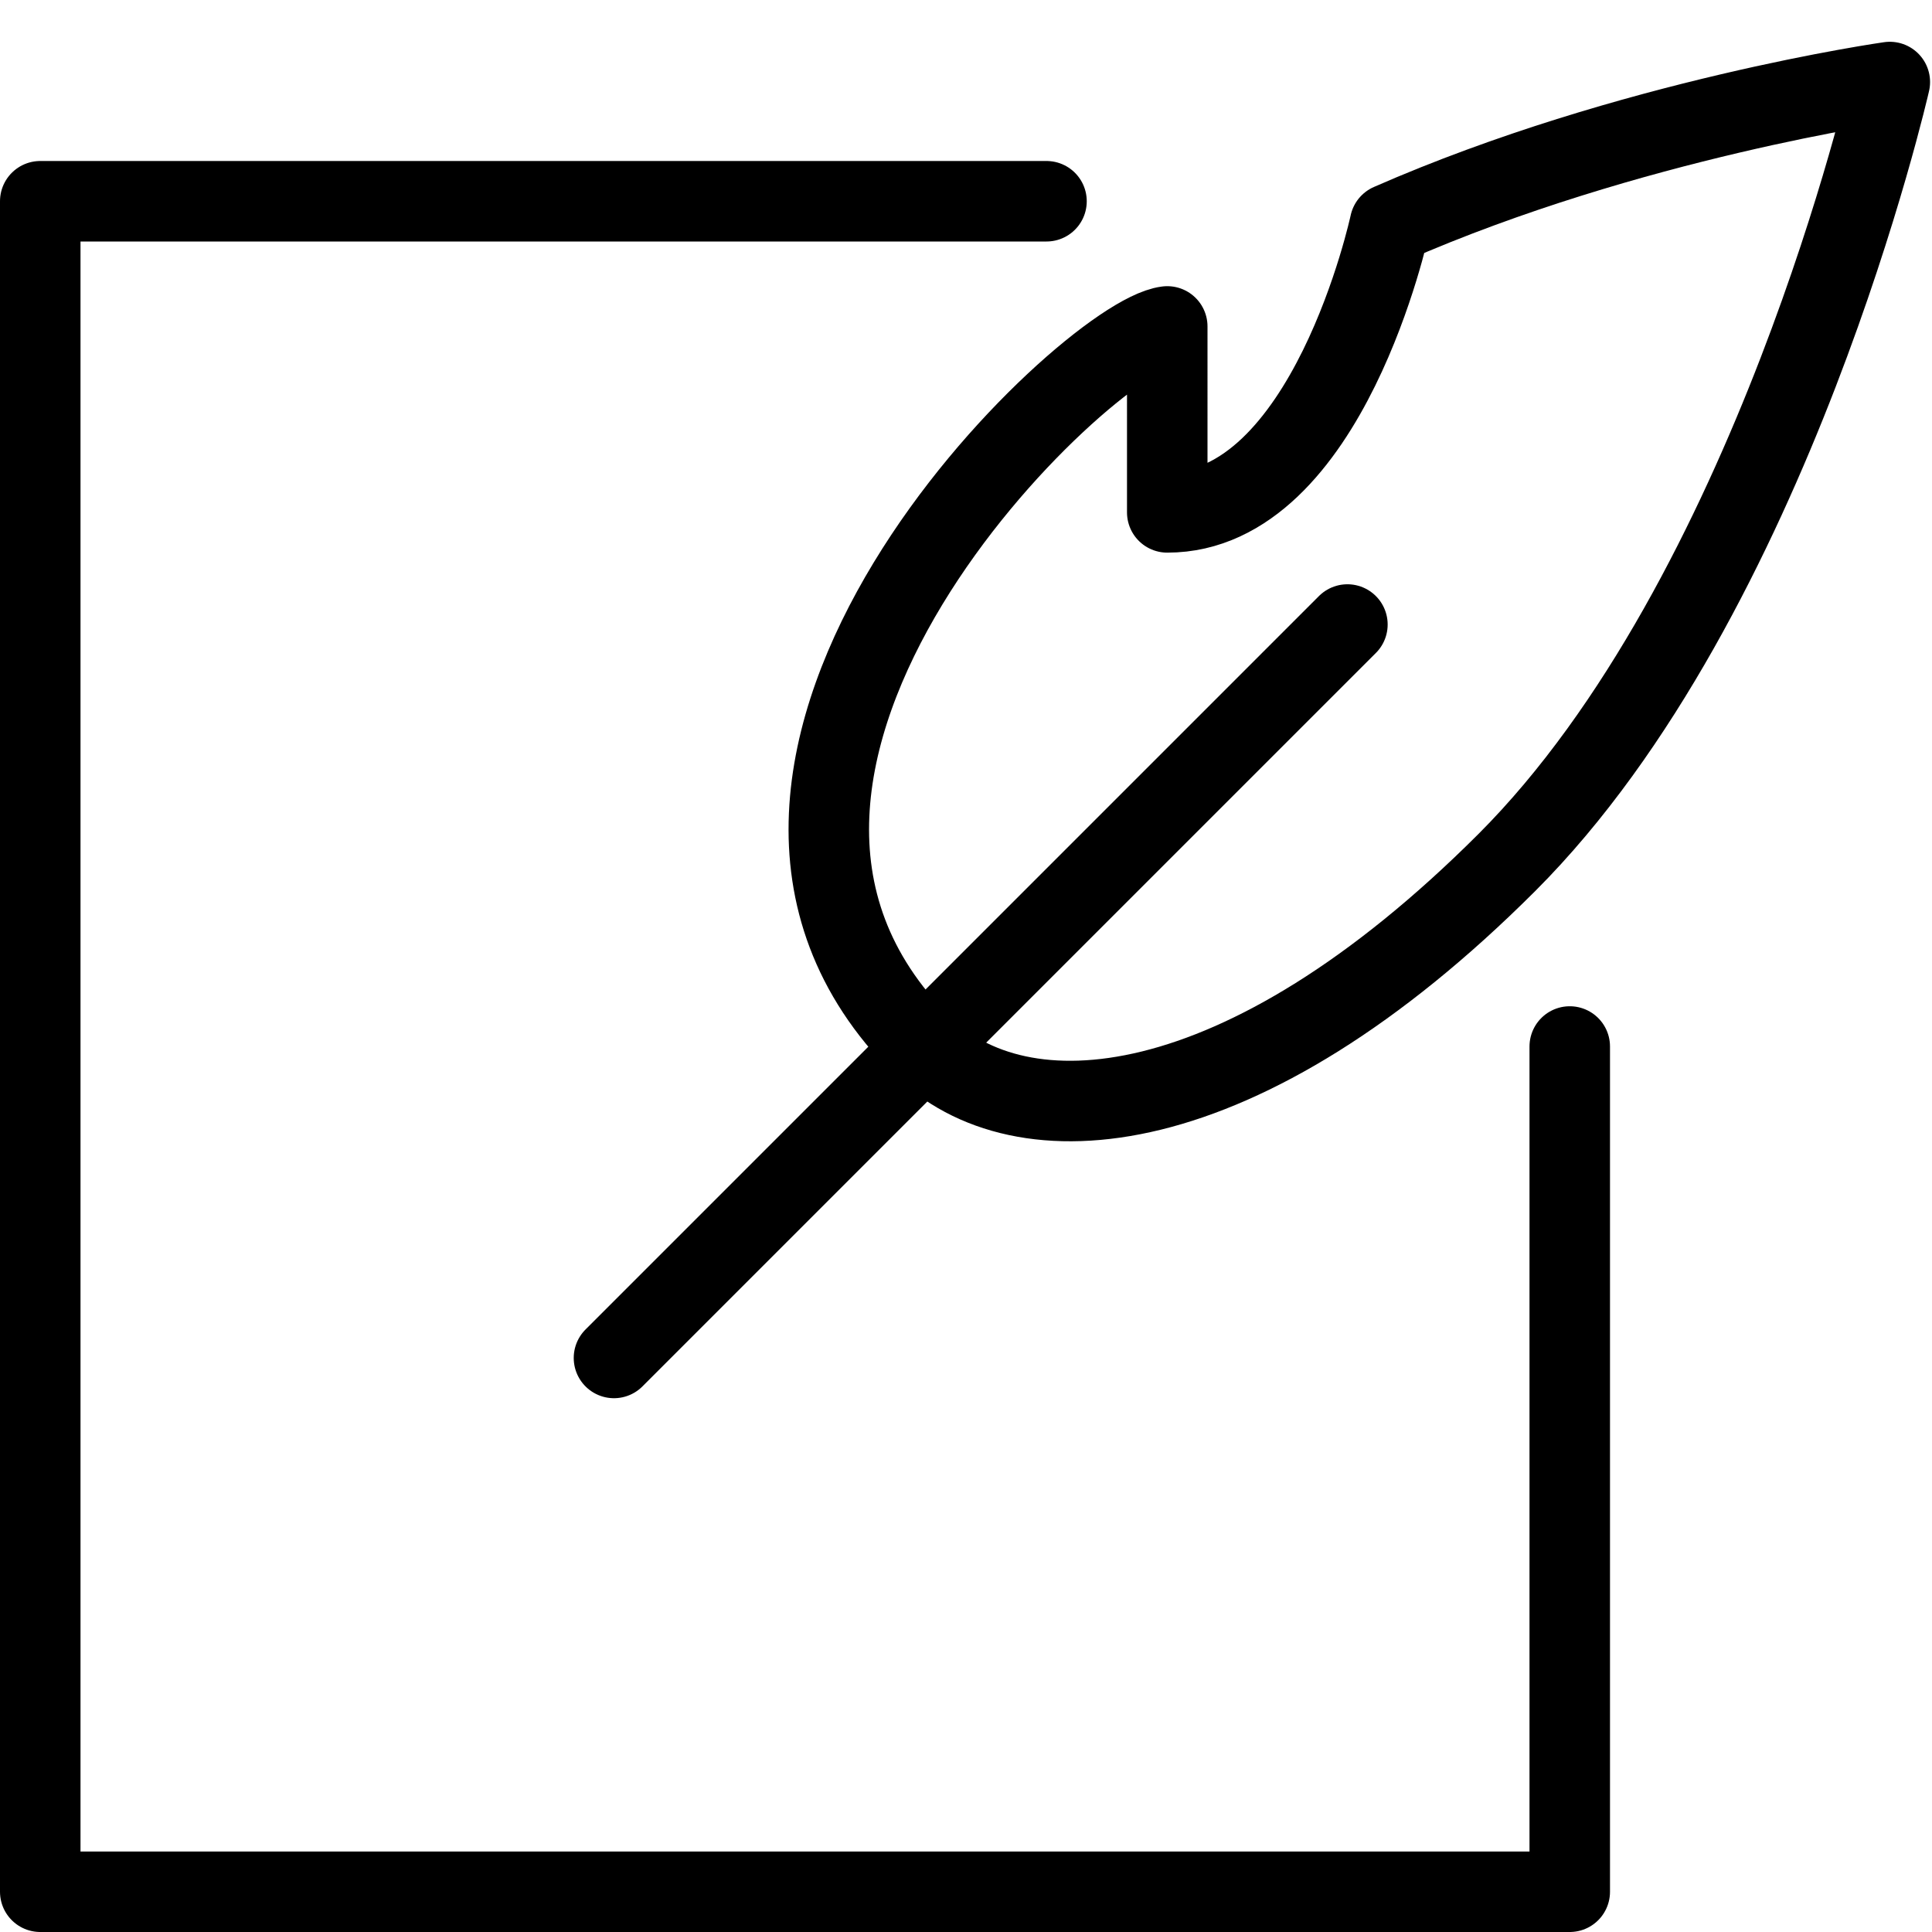
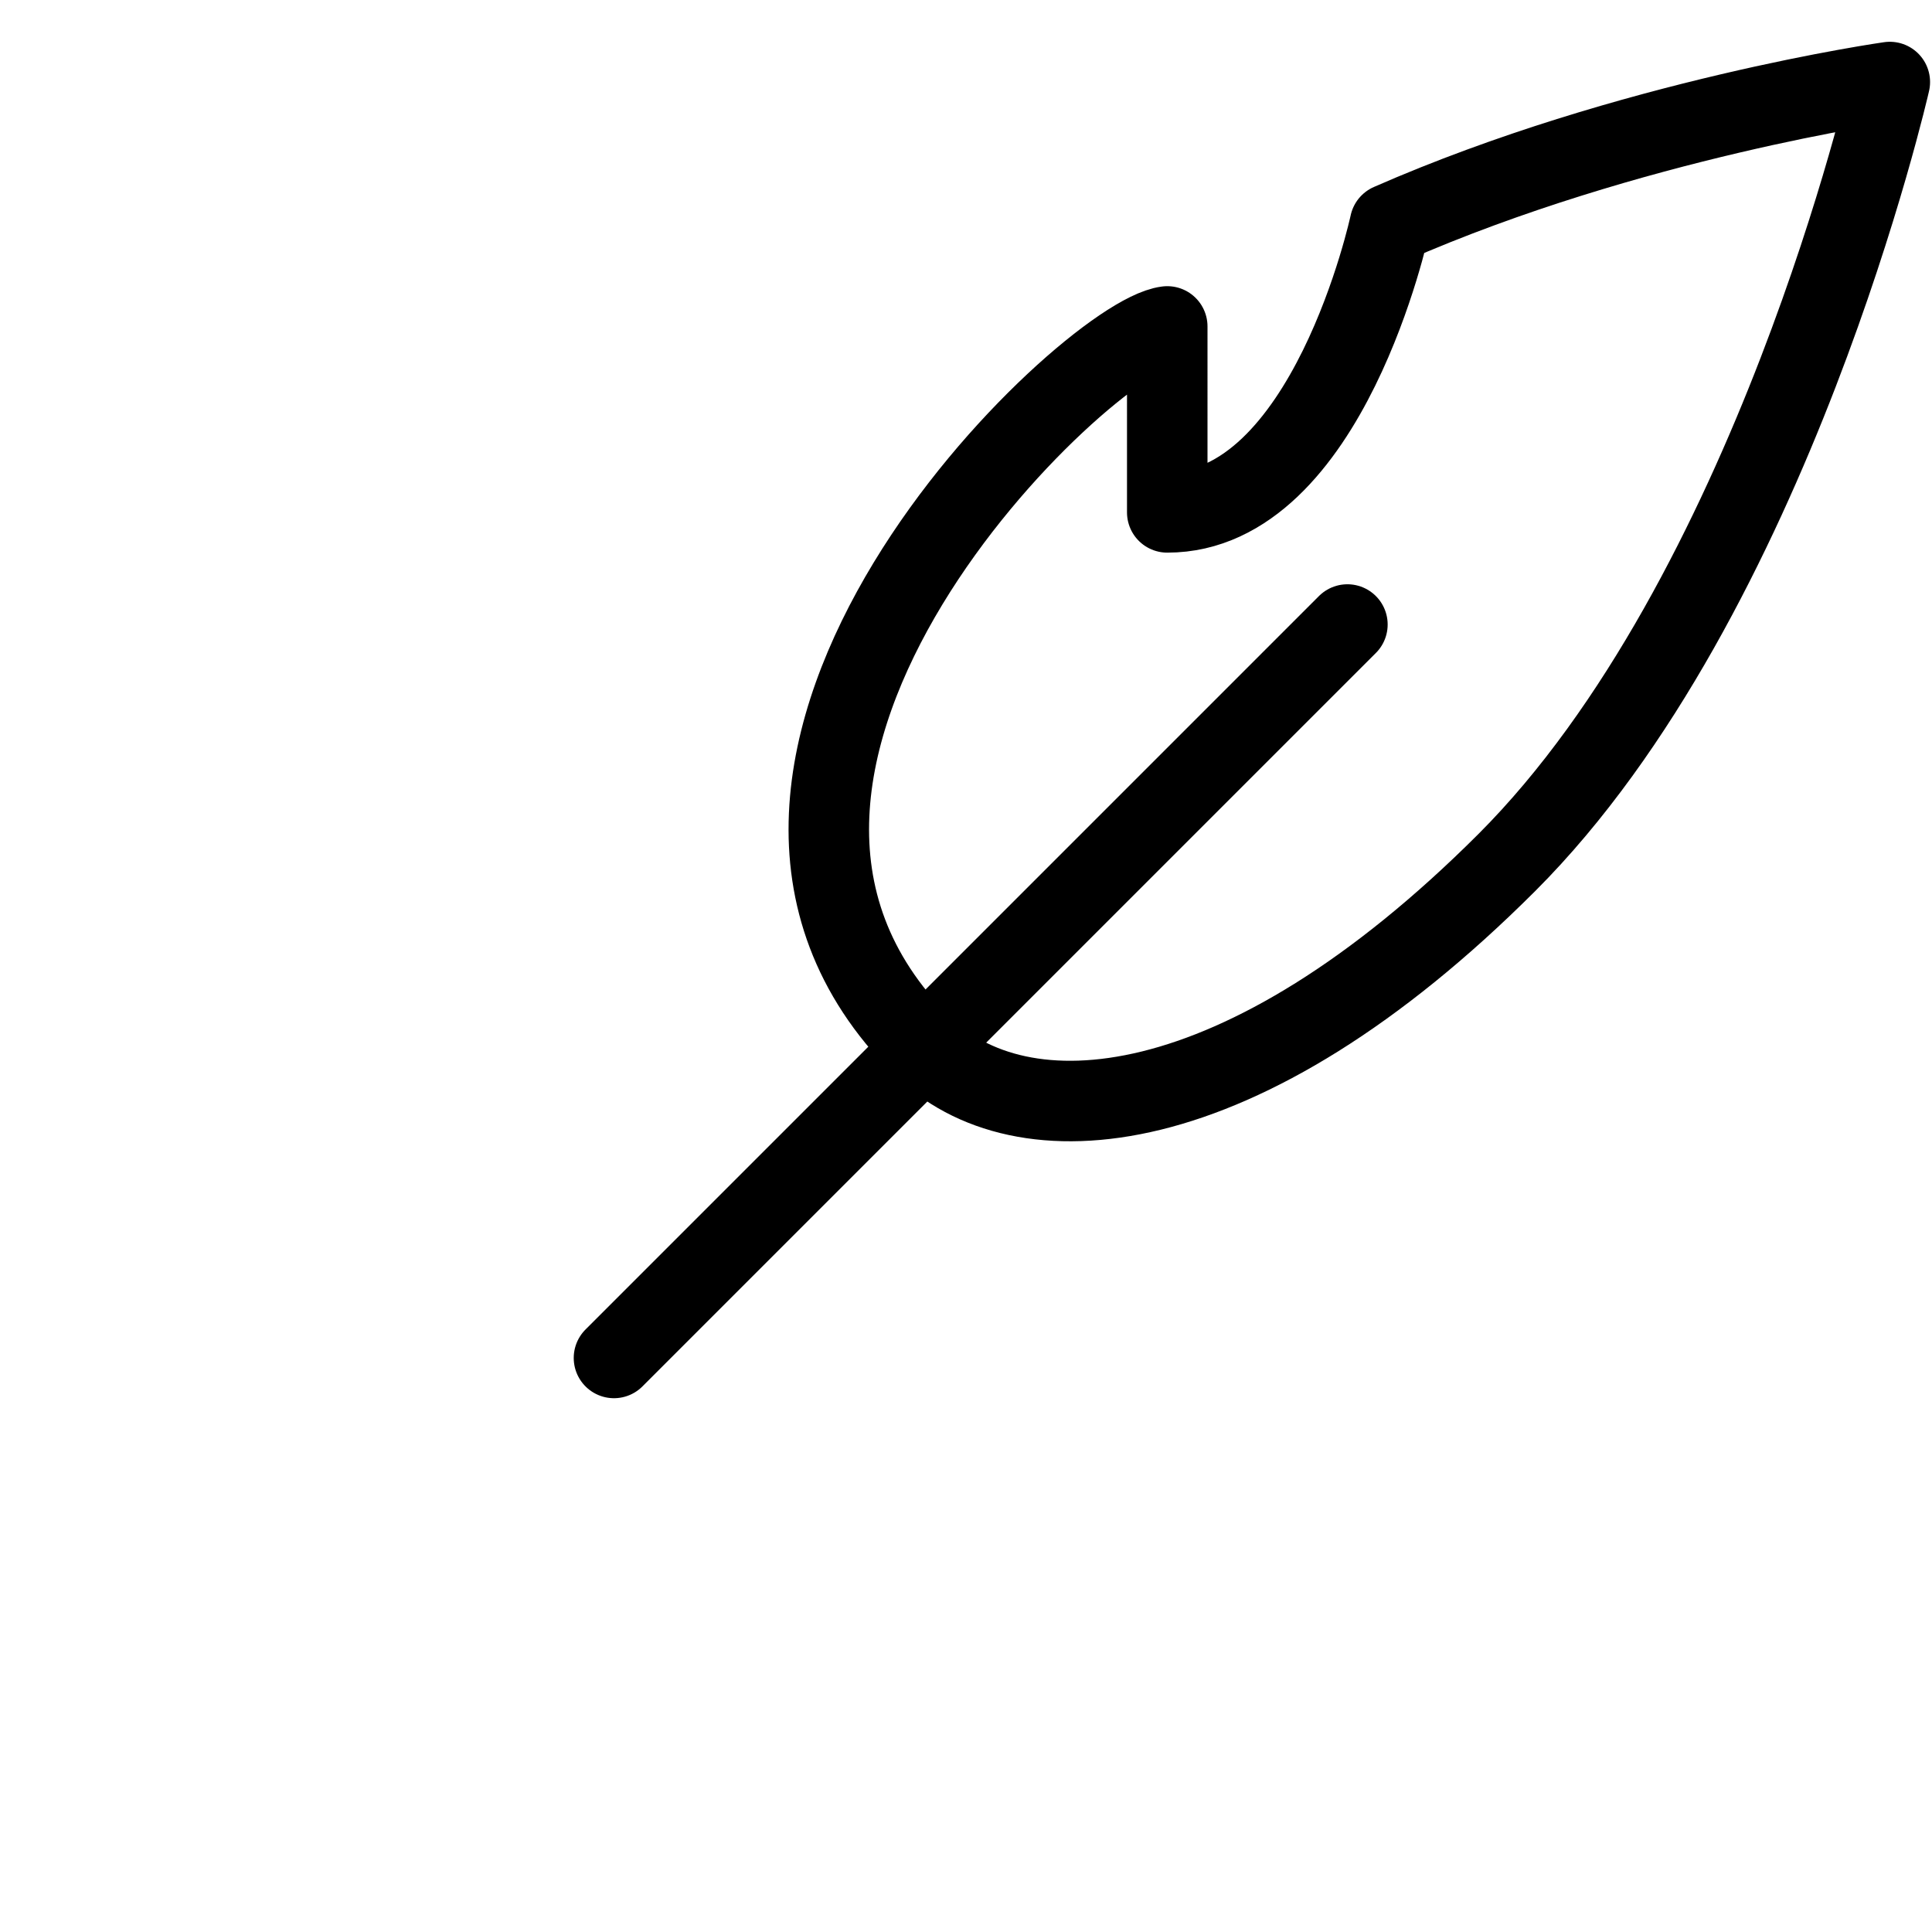
<svg xmlns="http://www.w3.org/2000/svg" version="1.1" x="0px" y="0px" width="24px" height="24px" viewBox="0 0 24 24" enable-background="new 0 0 24 24" xml:space="preserve">
  <g id="Outline_Icons_1_">
    <g id="Outline_Icons">
      <g>
-         <polyline fill="none" stroke="#000000" stroke-linecap="round" stroke-linejoin="round" stroke-miterlimit="10" points="19.5,13      19.5,23.5 0.5,23.5 0.5,2.5 13,2.5    " />
        <line fill="none" stroke="#000000" stroke-linecap="round" stroke-linejoin="round" stroke-miterlimit="10" x1="7.627" y1="16.869" x2="16.738" y2="7.758" />
-         <path fill="none" stroke="#000000" stroke-linecap="round" stroke-linejoin="round" stroke-miterlimit="10" d="M14.5,4.055     c-1,0.124-6.568,5.416-3.055,8.927c1.228,1.229,3.969,1.035,7.274-2.268c3.303-3.304,4.757-9.695,4.757-9.695     s-3.236,0.458-6.209,1.762c0,0-0.767,3.584-2.767,3.584C14.5,5.528,14.5,4.055,14.5,4.055z" />
+         <path fill="none" stroke="#000000" stroke-linecap="round" stroke-linejoin="round" stroke-miterlimit="10" d="M14.5,4.055     c-1,0.124-6.568,5.416-3.055,8.927c1.228,1.229,3.969,1.035,7.274-2.268c3.303-3.304,4.757-9.695,4.757-9.695     s-3.236,0.458-6.209,1.762c0,0-0.767,3.584-2.767,3.584z" />
      </g>
    </g>
    <g id="New_icons_1_">
	</g>
  </g>
  <g id="Frames-24px">
    <rect fill="none" width="24" height="24" />
  </g>
</svg>